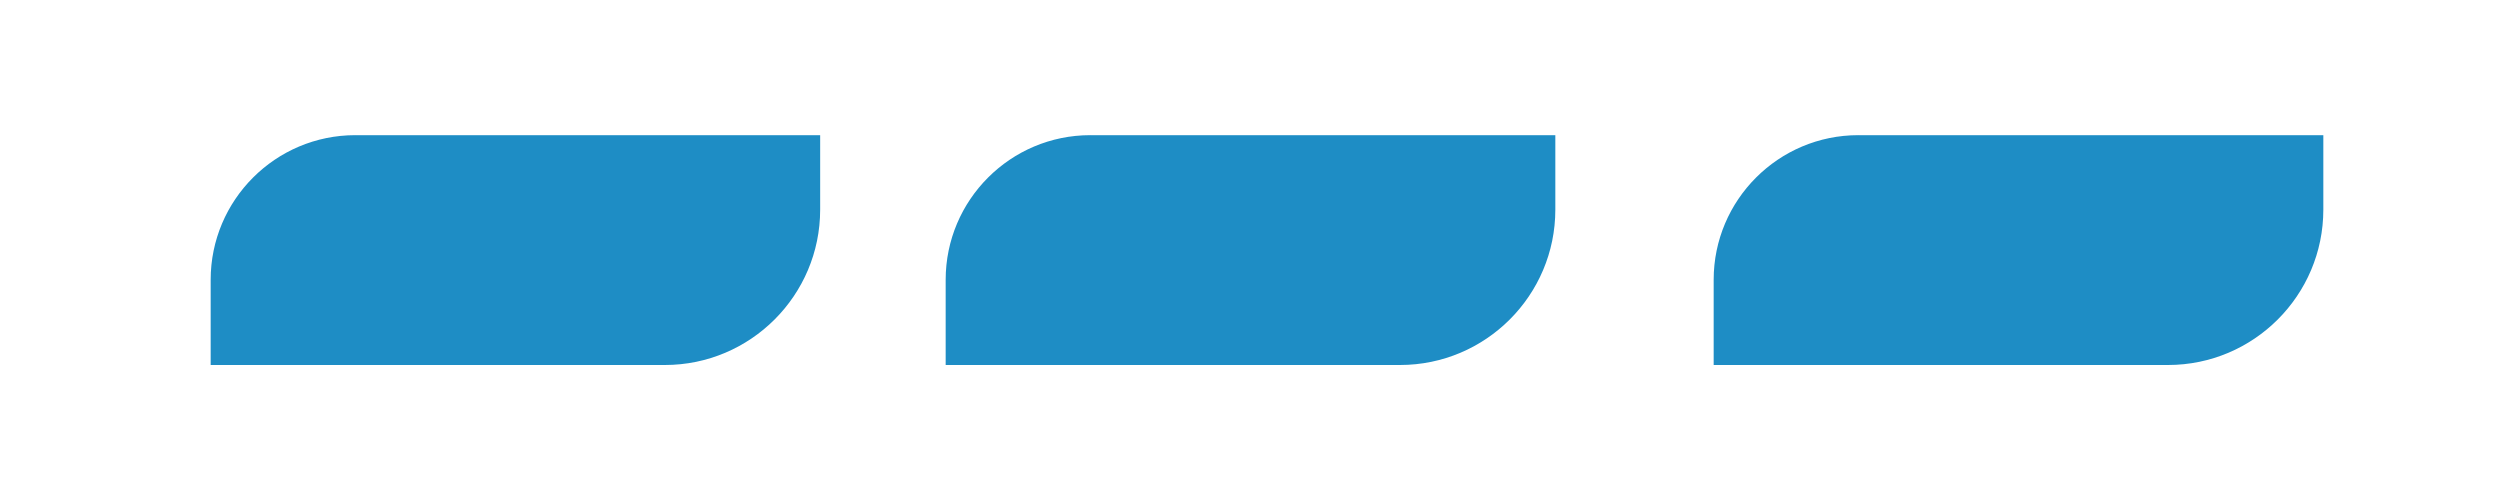
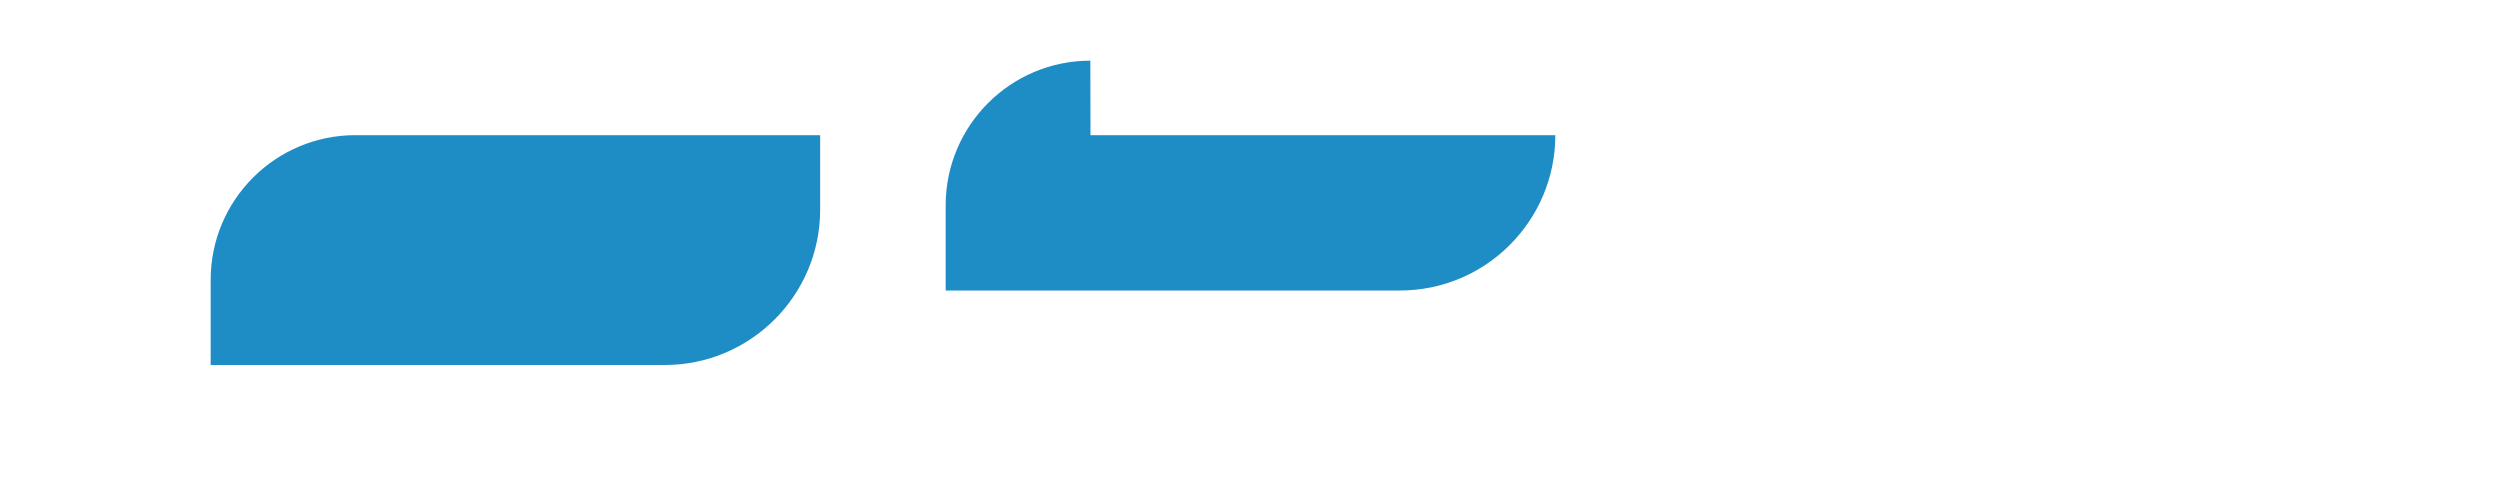
<svg xmlns="http://www.w3.org/2000/svg" id="Camada_1" data-name="Camada 1" viewBox="0 0 150 30">
  <defs>
    <style>      .cls-1 {        fill: #1e8dc5;        stroke-width: 0px;      }    </style>
  </defs>
  <path class="cls-1" d="M21.32,8.11h27.89v4.47c0,5.14-4.18,9.32-9.32,9.32H12.64v-5.11c0-4.79,3.89-8.68,8.68-8.68Z" />
-   <path class="cls-1" d="M65.43,8.11h27.89v4.47c0,5.14-4.18,9.32-9.32,9.32h-27.26v-5.11c0-4.79,3.89-8.68,8.68-8.68Z" />
-   <path class="cls-1" d="M111.51,8.11h27.89v4.47c0,5.14-4.18,9.32-9.32,9.32h-27.26v-5.11c0-4.79,3.89-8.68,8.68-8.68Z" />
+   <path class="cls-1" d="M65.43,8.11h27.89c0,5.14-4.18,9.32-9.32,9.32h-27.26v-5.11c0-4.79,3.89-8.68,8.68-8.68Z" />
</svg>